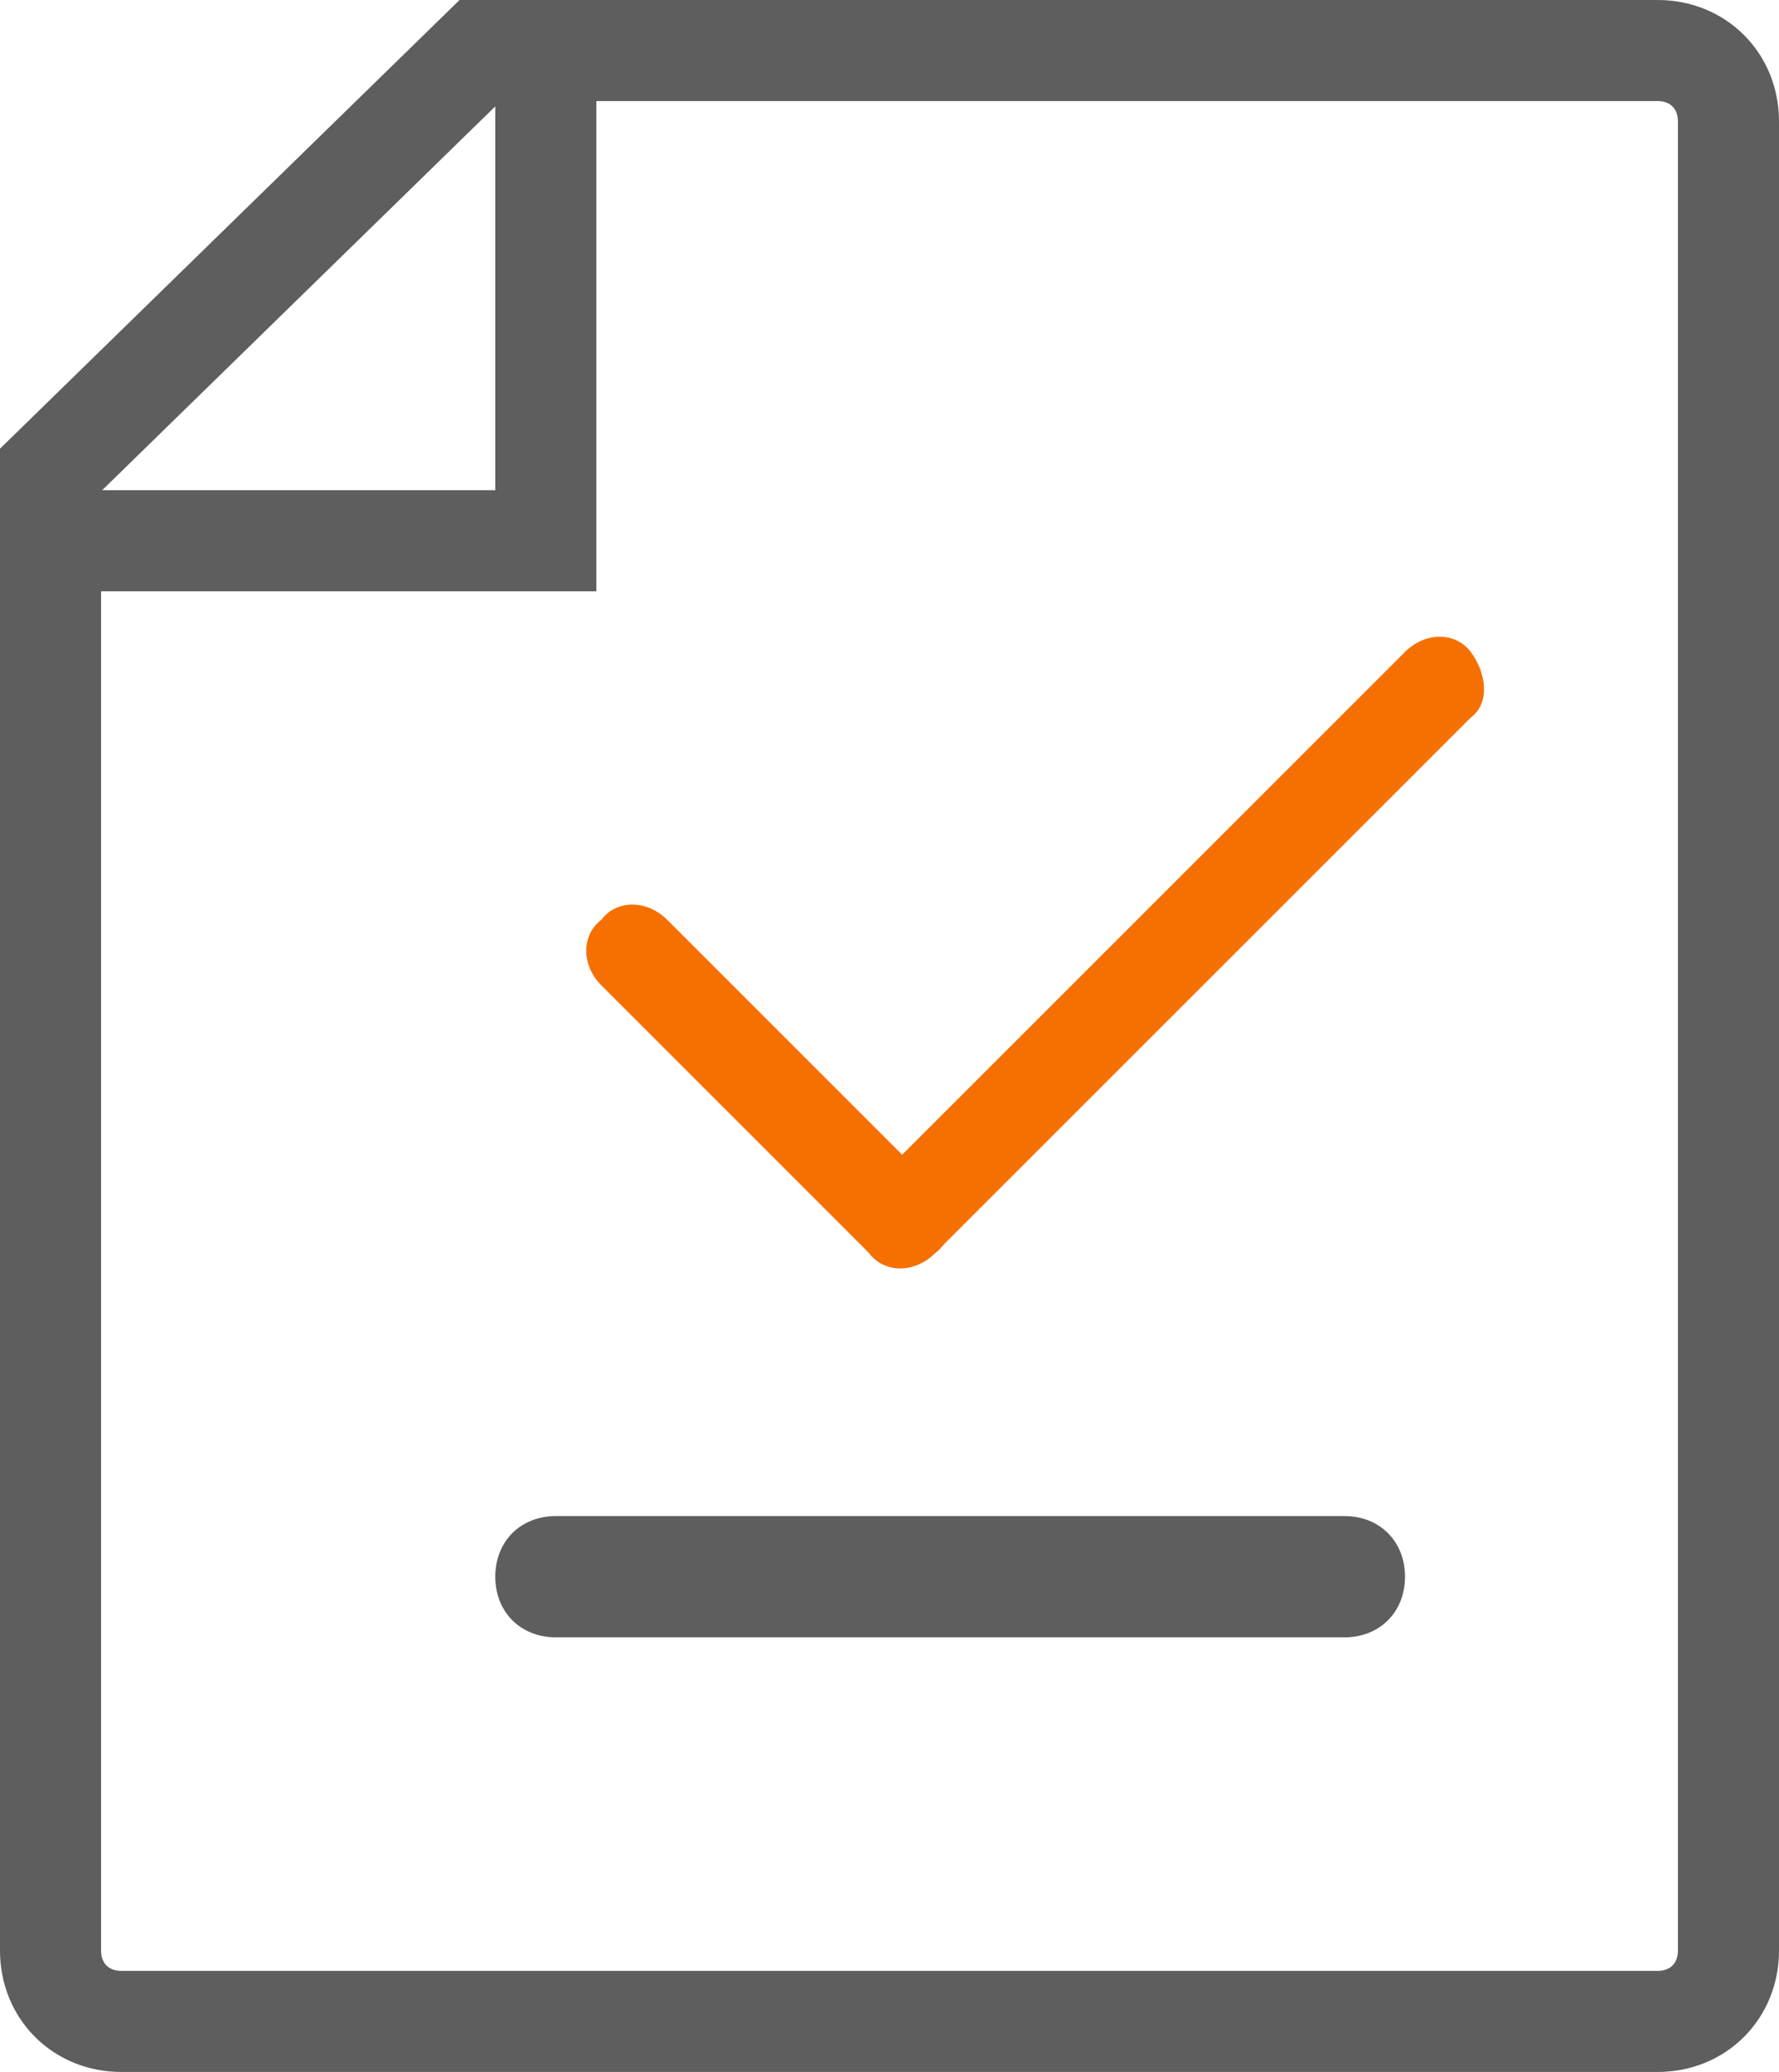
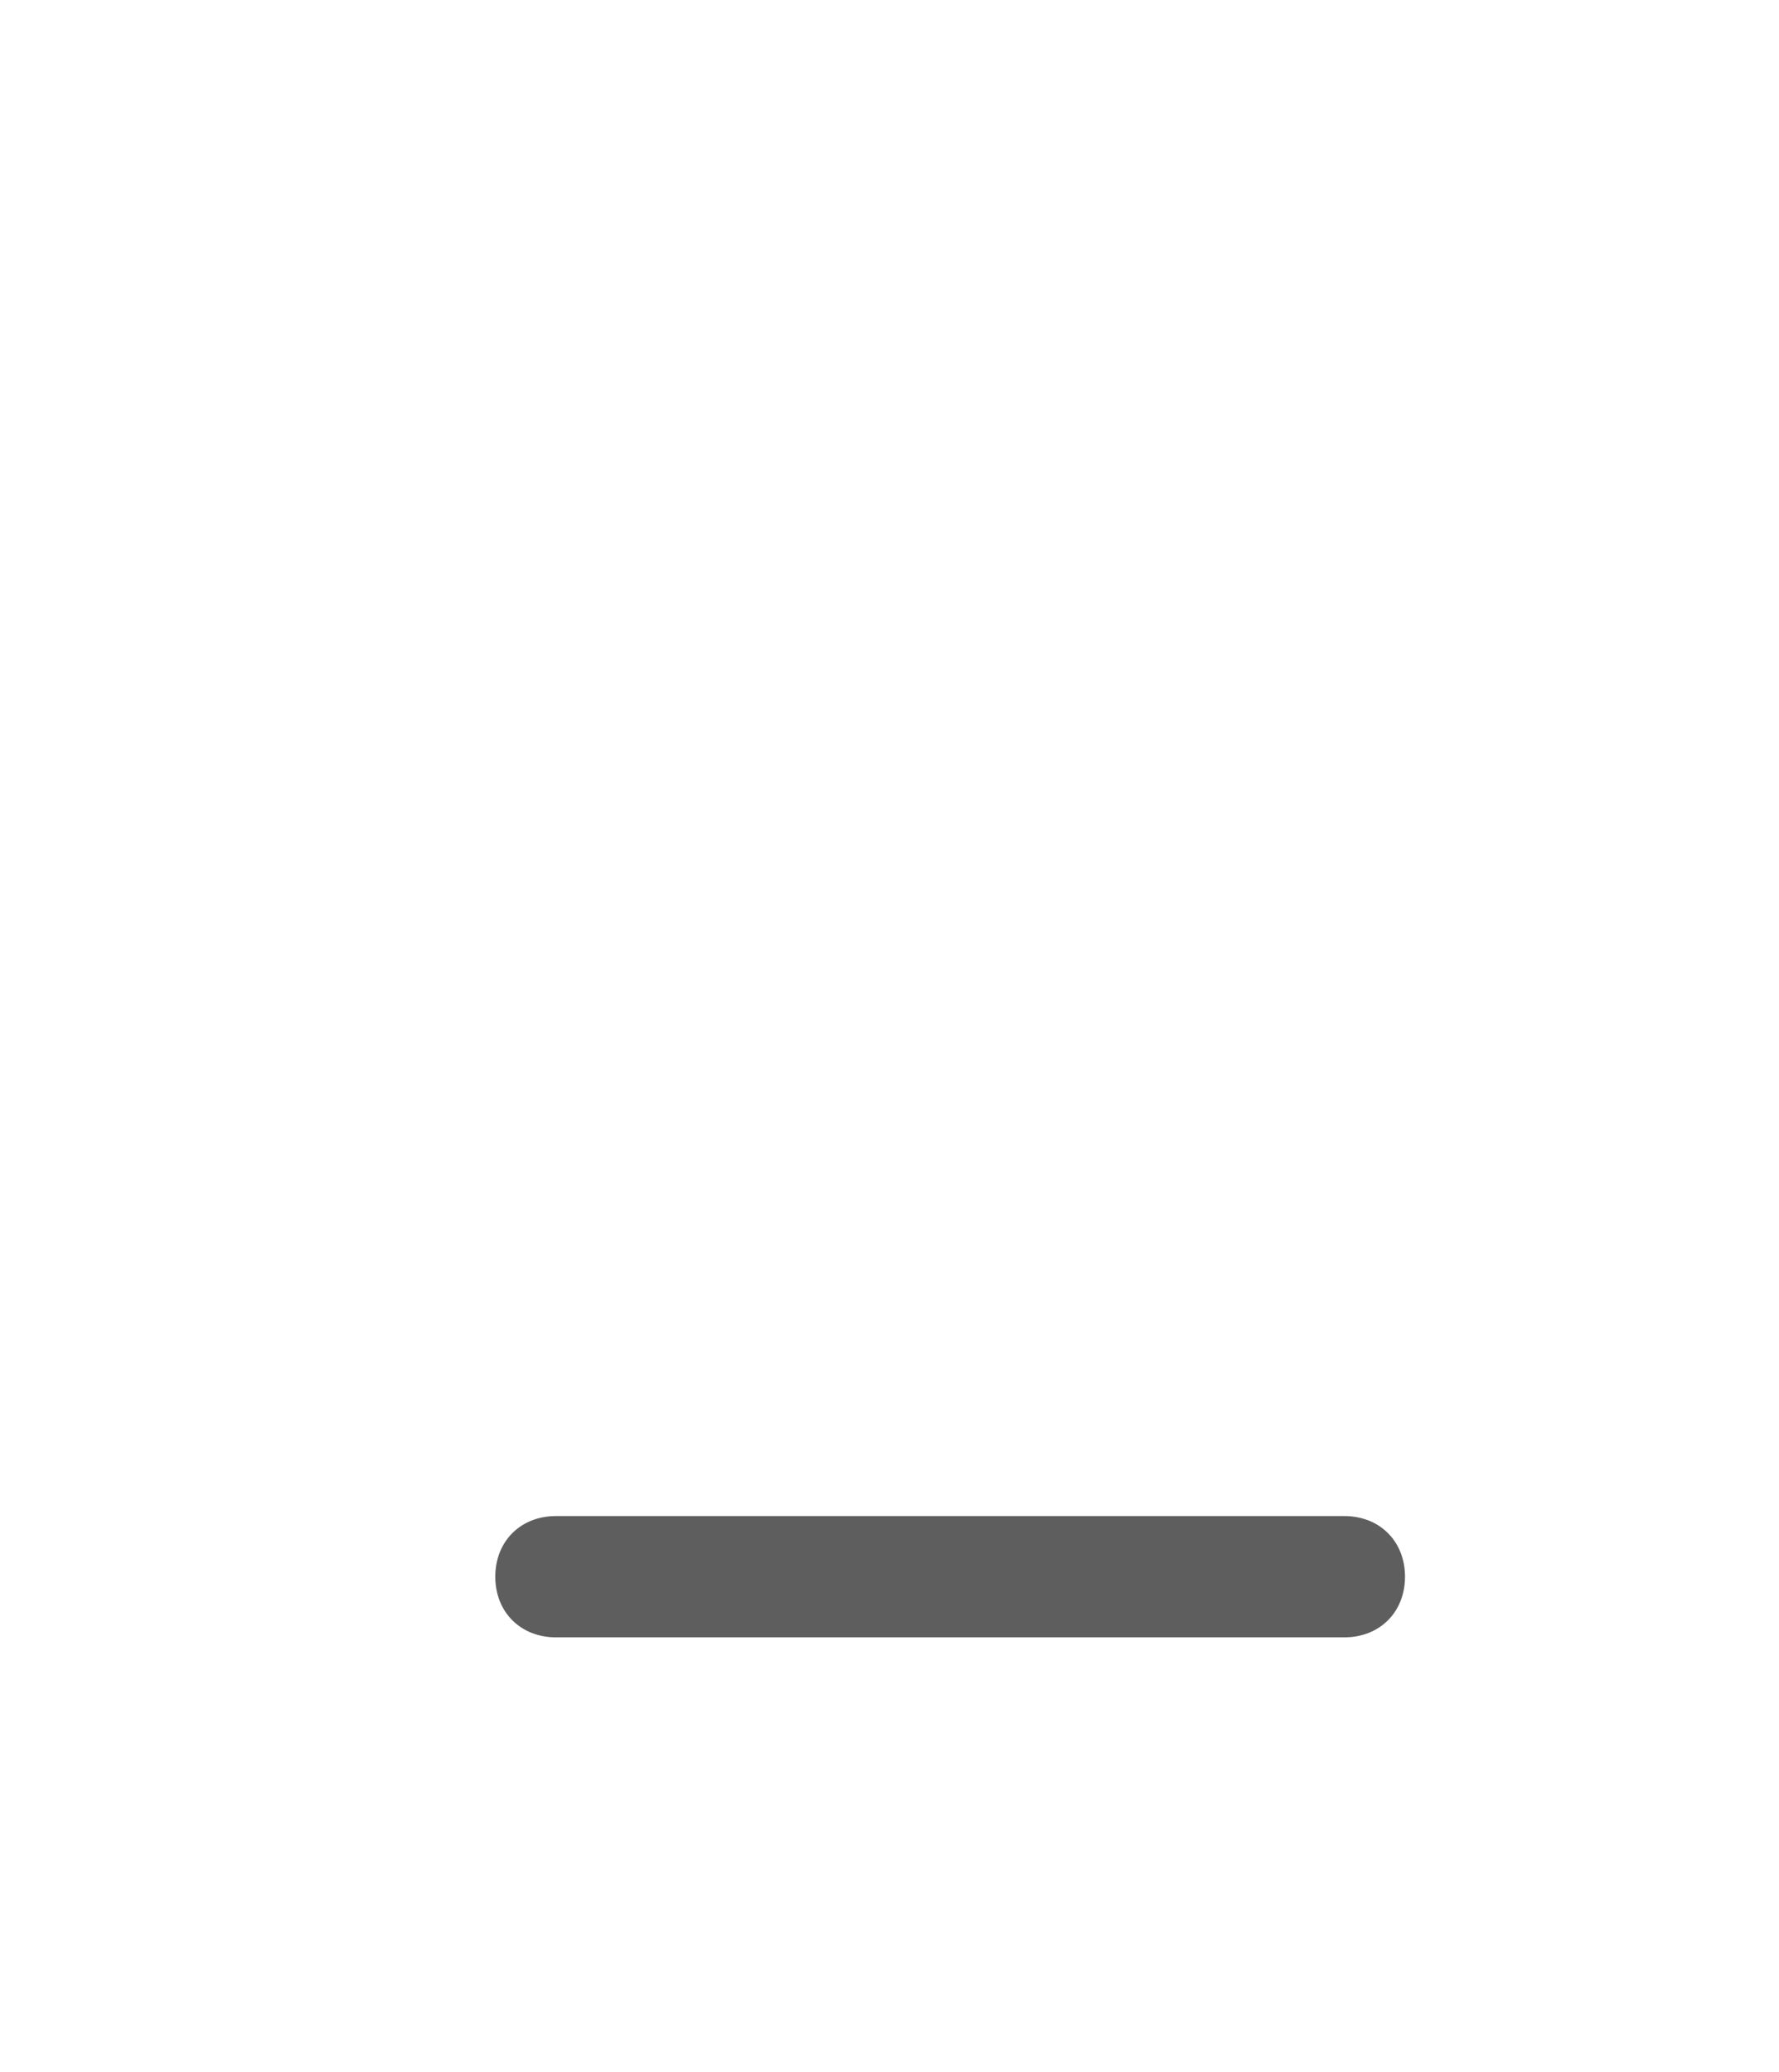
<svg xmlns="http://www.w3.org/2000/svg" id="_图层_2" data-name="图层 2" viewBox="0 0 35.2 41">
  <defs>
    <style>
      .cls-1 {
        fill: #f67001;
      }

      .cls-1, .cls-2 {
        fill-rule: evenodd;
        stroke-width: 0px;
      }

      .cls-2 {
        fill: #5e5e5e;
      }

      .cls-3 {
        fill: none;
        stroke: #5e5e5e;
        stroke-miterlimit: 10;
        stroke-width: 2px;
      }
    </style>
  </defs>
  <g id="_图层_1-2" data-name="图层 1">
    <path class="cls-2" d="m11,30h15.6c.7,0,1.2.5,1.2,1.2s-.5,1.2-1.2,1.2h-15.6c-.7,0-1.2-.5-1.2-1.2s.5-1.2,1.2-1.2Z" />
-     <path class="cls-1" d="m13.2,18.2l5.3,5.3c.4.4.4,1,0,1.3s-1,.4-1.3,0l-5.3-5.3c-.4-.4-.4-1,0-1.3.3-.4.9-.4,1.3,0Z" />
-     <path class="cls-1" d="m29.1,14.2l-10.6,10.6c-.4.4-1,.4-1.3,0h0c-.4-.4-.4-1,0-1.3h0l10.6-10.6c.4-.4,1-.4,1.3,0s.4,1,0,1.3Z" />
-     <path class="cls-3" d="m9.5,1h23.3c.8,0,1.4.6,1.4,1.4v36.2c0,.8-.6,1.4-1.4,1.4H2.4c-.8,0-1.4-.6-1.4-1.4V9.3h0L9.5,1h0Z" />
-     <path class="cls-3" d="m1,10.7h9.8V1" />
  </g>
</svg>